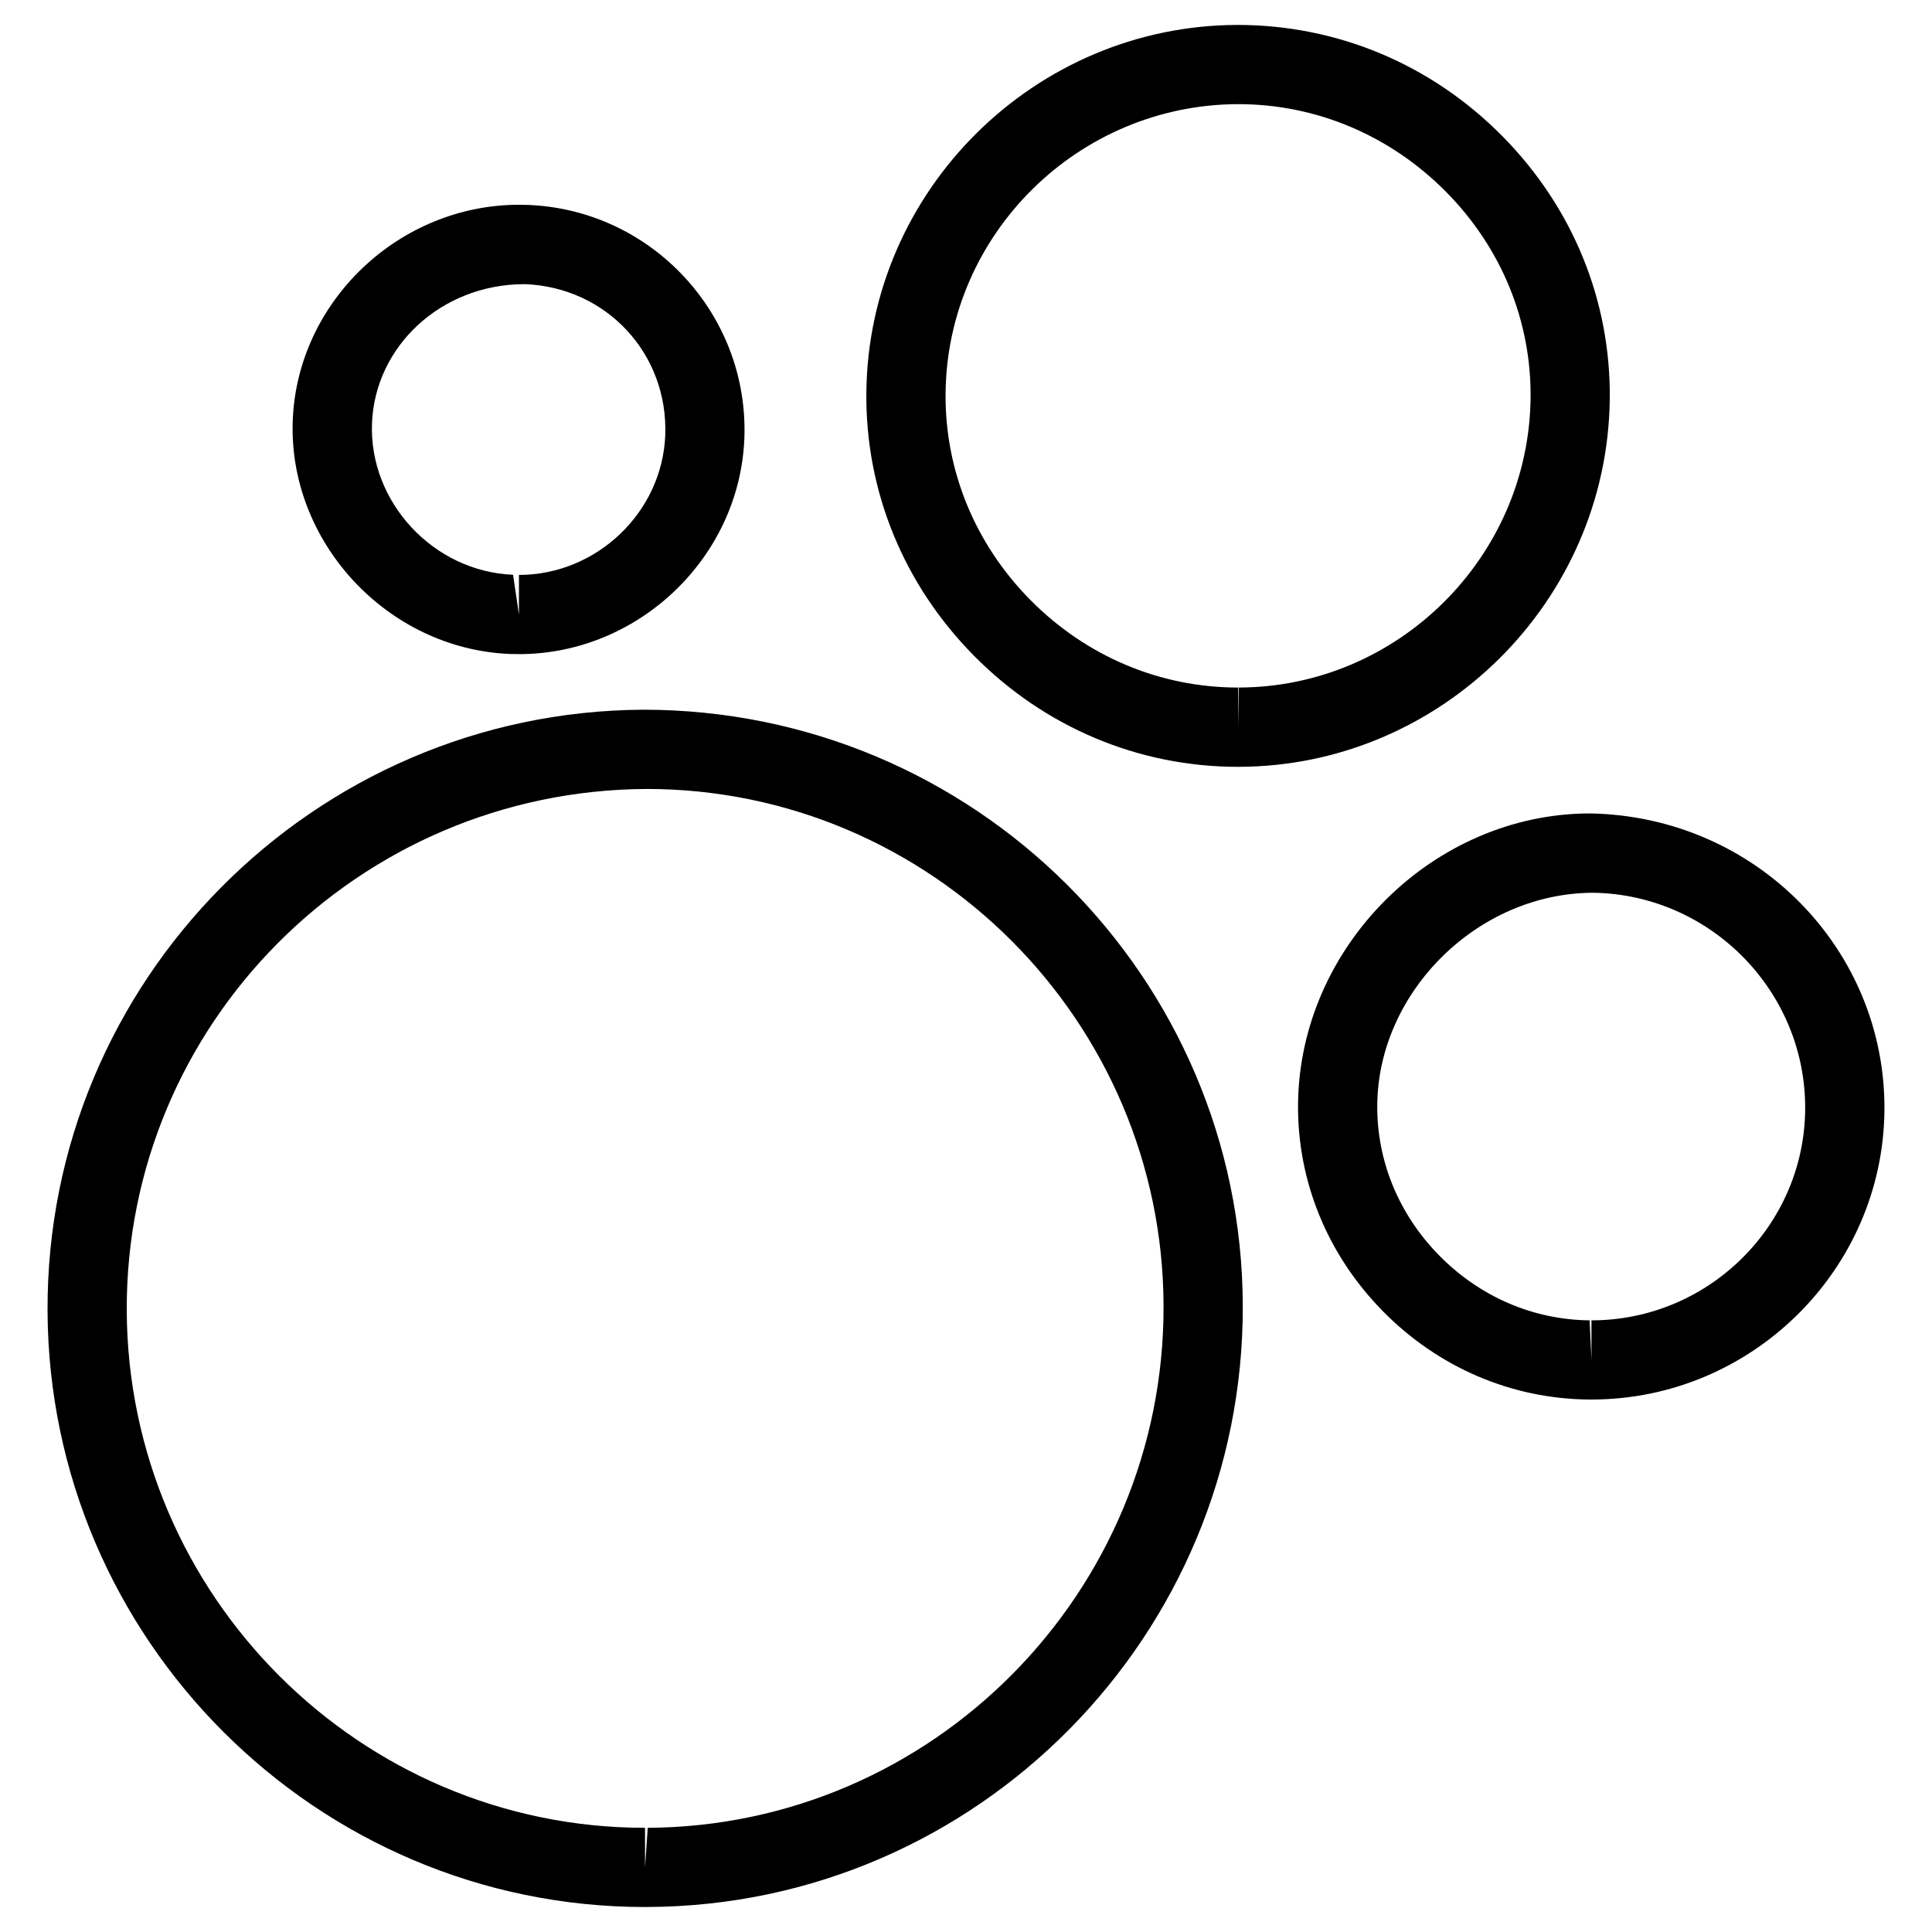
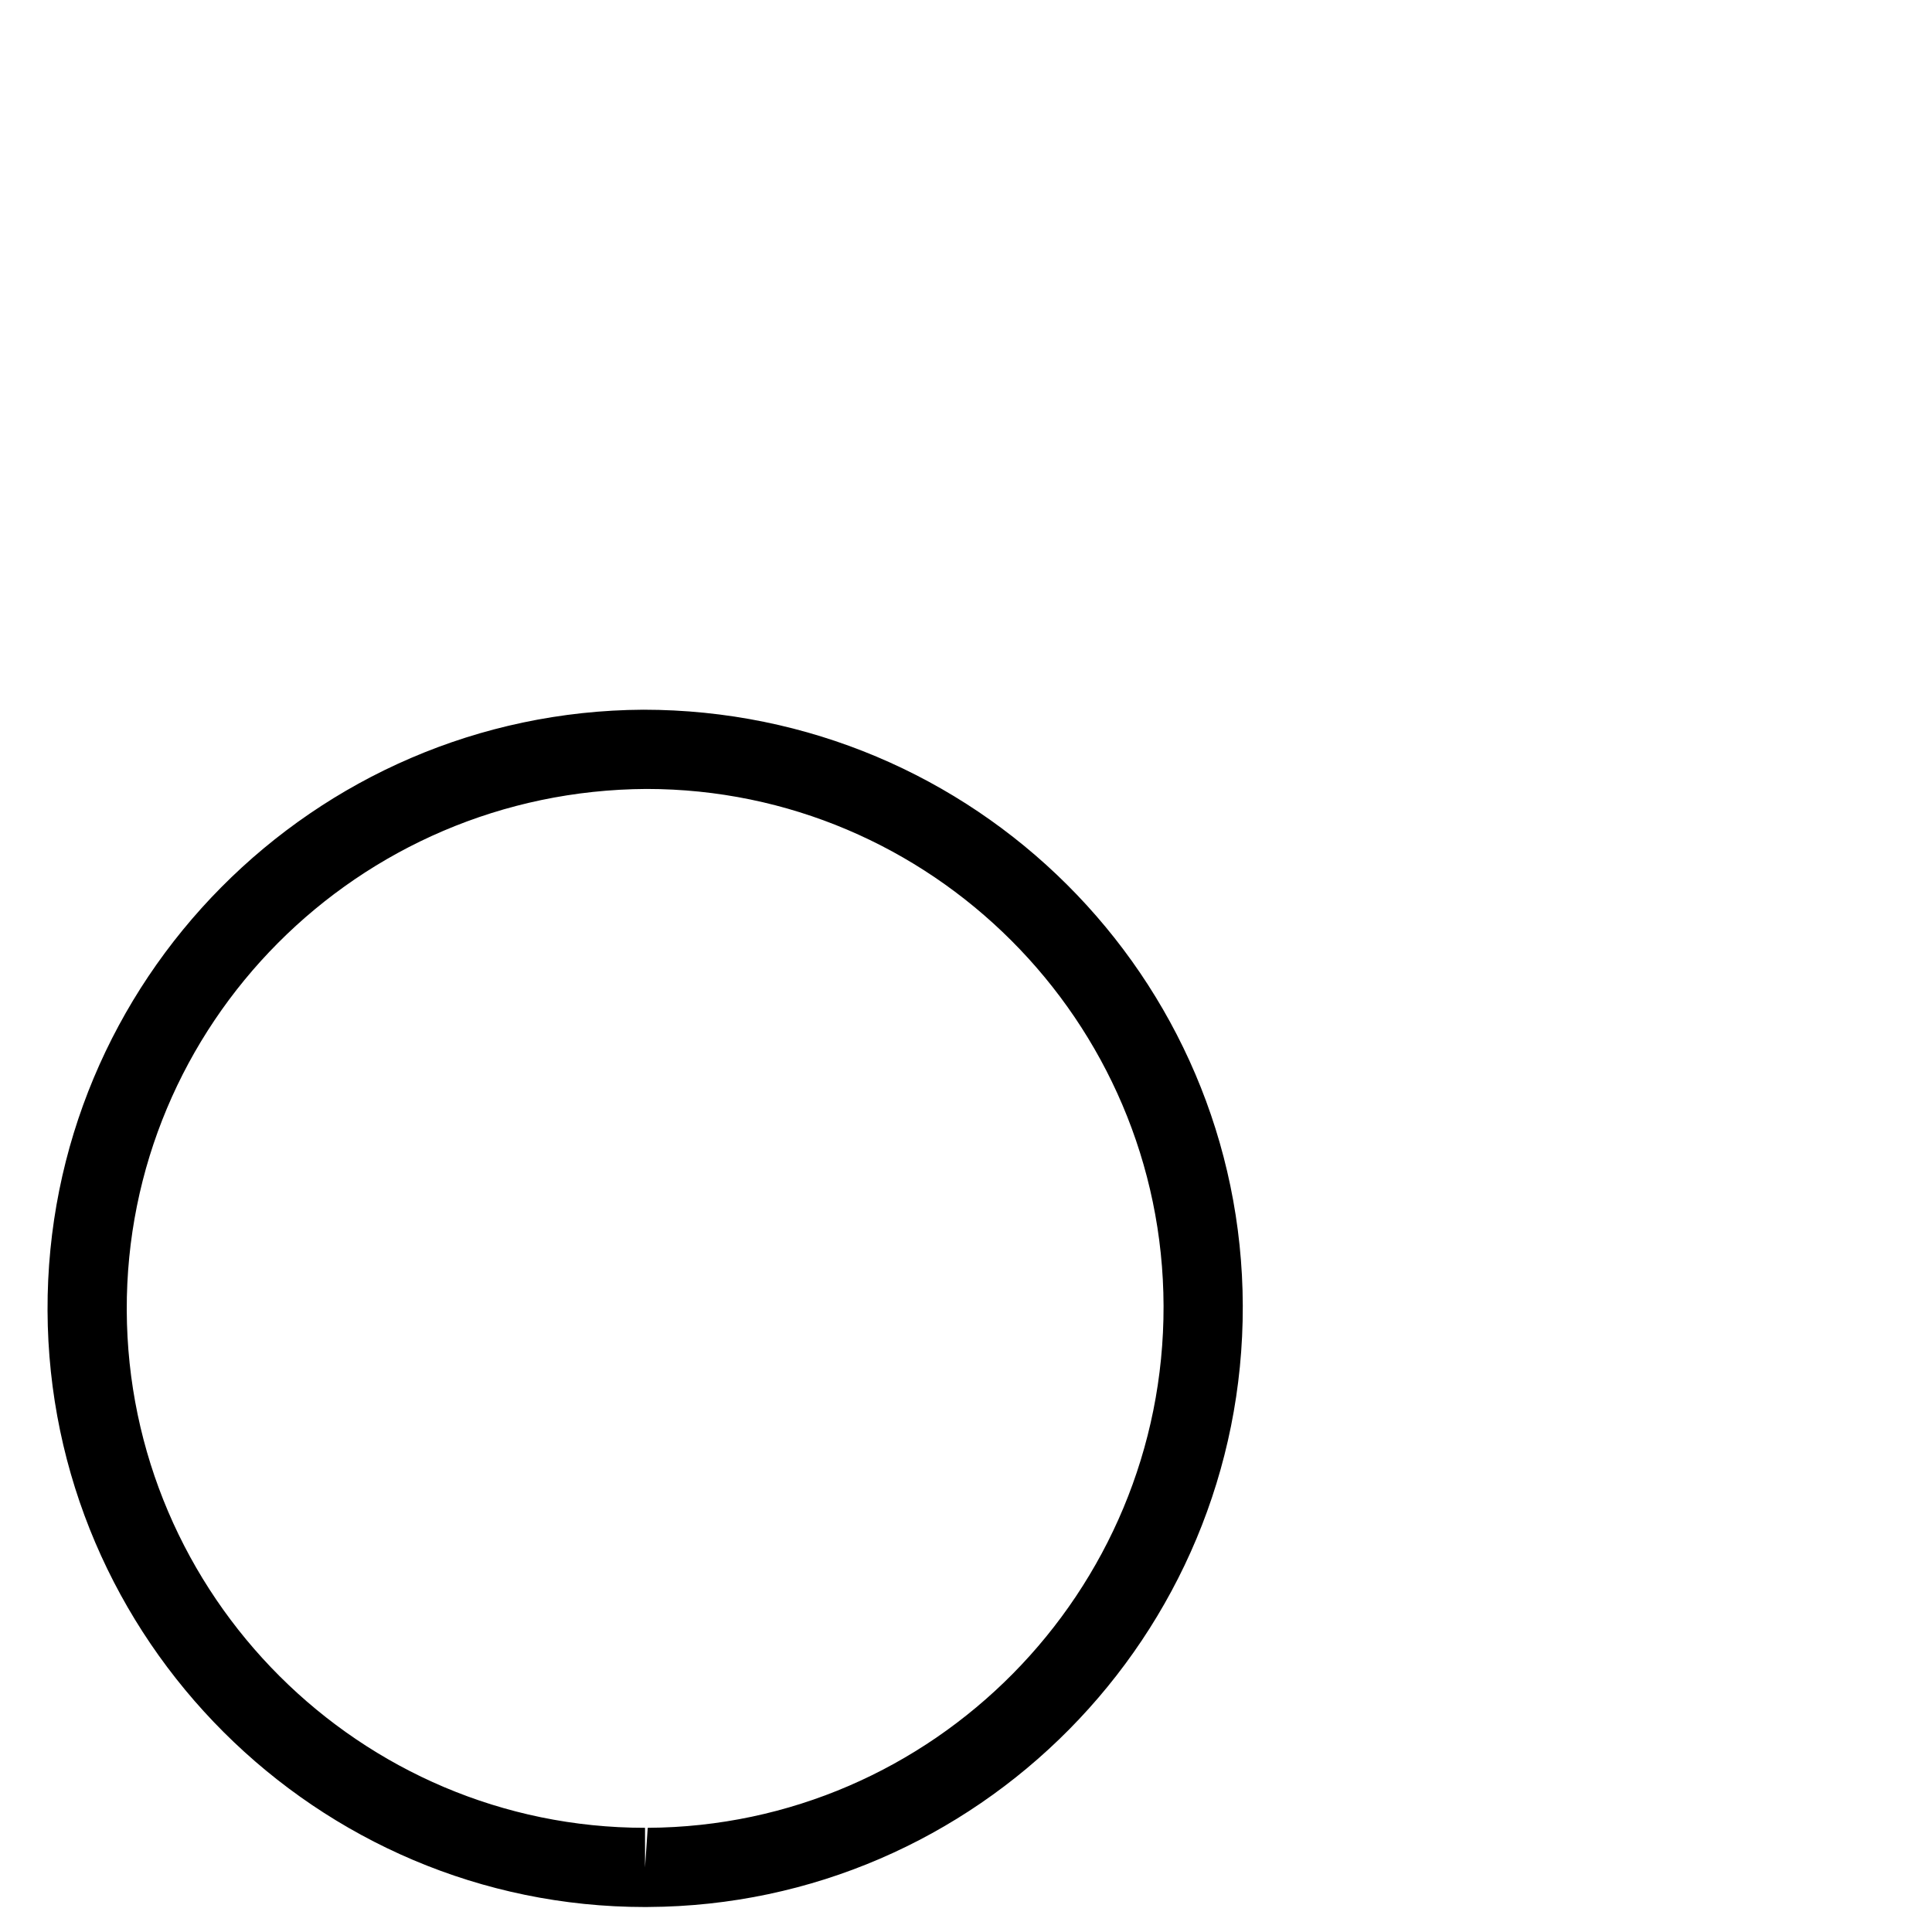
<svg xmlns="http://www.w3.org/2000/svg" fill="#000000" width="800px" height="800px" version="1.1" viewBox="144 144 512 512">
  <g>
    <path d="m314.94 649.38c-86.992 0-158.01-70.91-158.34-158.05-0.336-87.328 70.469-158.76 157.86-159.25 87.77 0 158.66 70.871 158.89 157.96 0.25 87.41-70.43 158.89-157.57 159.33-0.02 0.004-0.816 0.004-0.84 0.004zm0.379-296.3c-76.535 0.418-138 62.41-137.73 138.17 0.293 75.633 61.883 137.14 137.35 137.14v10.496l0.715-10.496c75.594-0.398 136.89-62.43 136.7-138.3-0.207-75.527-61.672-137.01-137.04-137.01z" />
-     <path d="m472.09 347.22c-26.324 0-51.156-10.434-69.926-29.391-18.703-18.895-28.844-43.707-28.57-69.84 0.547-53.57 44.648-97.234 98.305-97.383 26.598 0 51.453 10.477 70.238 29.473 18.684 18.895 28.781 43.664 28.465 69.734-0.629 53.594-44.734 97.277-98.305 97.402zm0.043-175.62c-42.426 0.105-77.125 34.469-77.543 76.578-0.211 20.508 7.789 39.988 22.504 54.852 14.801 14.945 34.344 23.176 55 23.176v10.496l0.168-10.496c42.152-0.082 76.832-34.488 77.355-76.641 0.25-20.445-7.703-39.863-22.398-54.727-14.848-14.988-34.41-23.238-55.086-23.238z" />
-     <path d="m565.75 514.89h-0.691c-20.551-0.188-39.988-8.523-54.684-23.512-14.633-14.926-22.586-34.406-22.379-54.809 0.418-41.73 35.855-77 77.418-77 43.914 0.777 78.301 36.023 77.984 78.594-0.355 42.301-35.18 76.727-77.648 76.727zm0.59-134.3c-30.711 0-57.078 26.262-57.352 56.195-0.148 14.82 5.668 28.988 16.375 39.887 10.77 10.98 24.938 17.086 39.906 17.234l0.484 10.496v-10.496c30.984 0 56.383-25.066 56.637-55.902 0.25-31.113-24.898-56.871-56.051-57.414z" />
-     <path d="m281.52 317.35c-0.148 0-2.266-0.043-2.414-0.043-32.477-1.324-58.82-29.727-57.52-62.031 1.281-31.445 28.195-57.012 59.977-57.012 0.148 0 2.266 0.043 2.414 0.043 32.812 1.324 58.504 29.074 57.289 61.82-1.199 31.551-28.008 57.223-59.746 57.223zm1.555-98.051c-22.211 0-39.676 16.5-40.492 36.82-0.84 20.93 16.27 39.359 37.387 40.199l1.555 10.539v-10.496c20.594 0 37.996-16.605 38.773-37.031 0.797-21.559-15.512-39.172-37.176-40.031h-0.047z" />
  </g>
</svg>